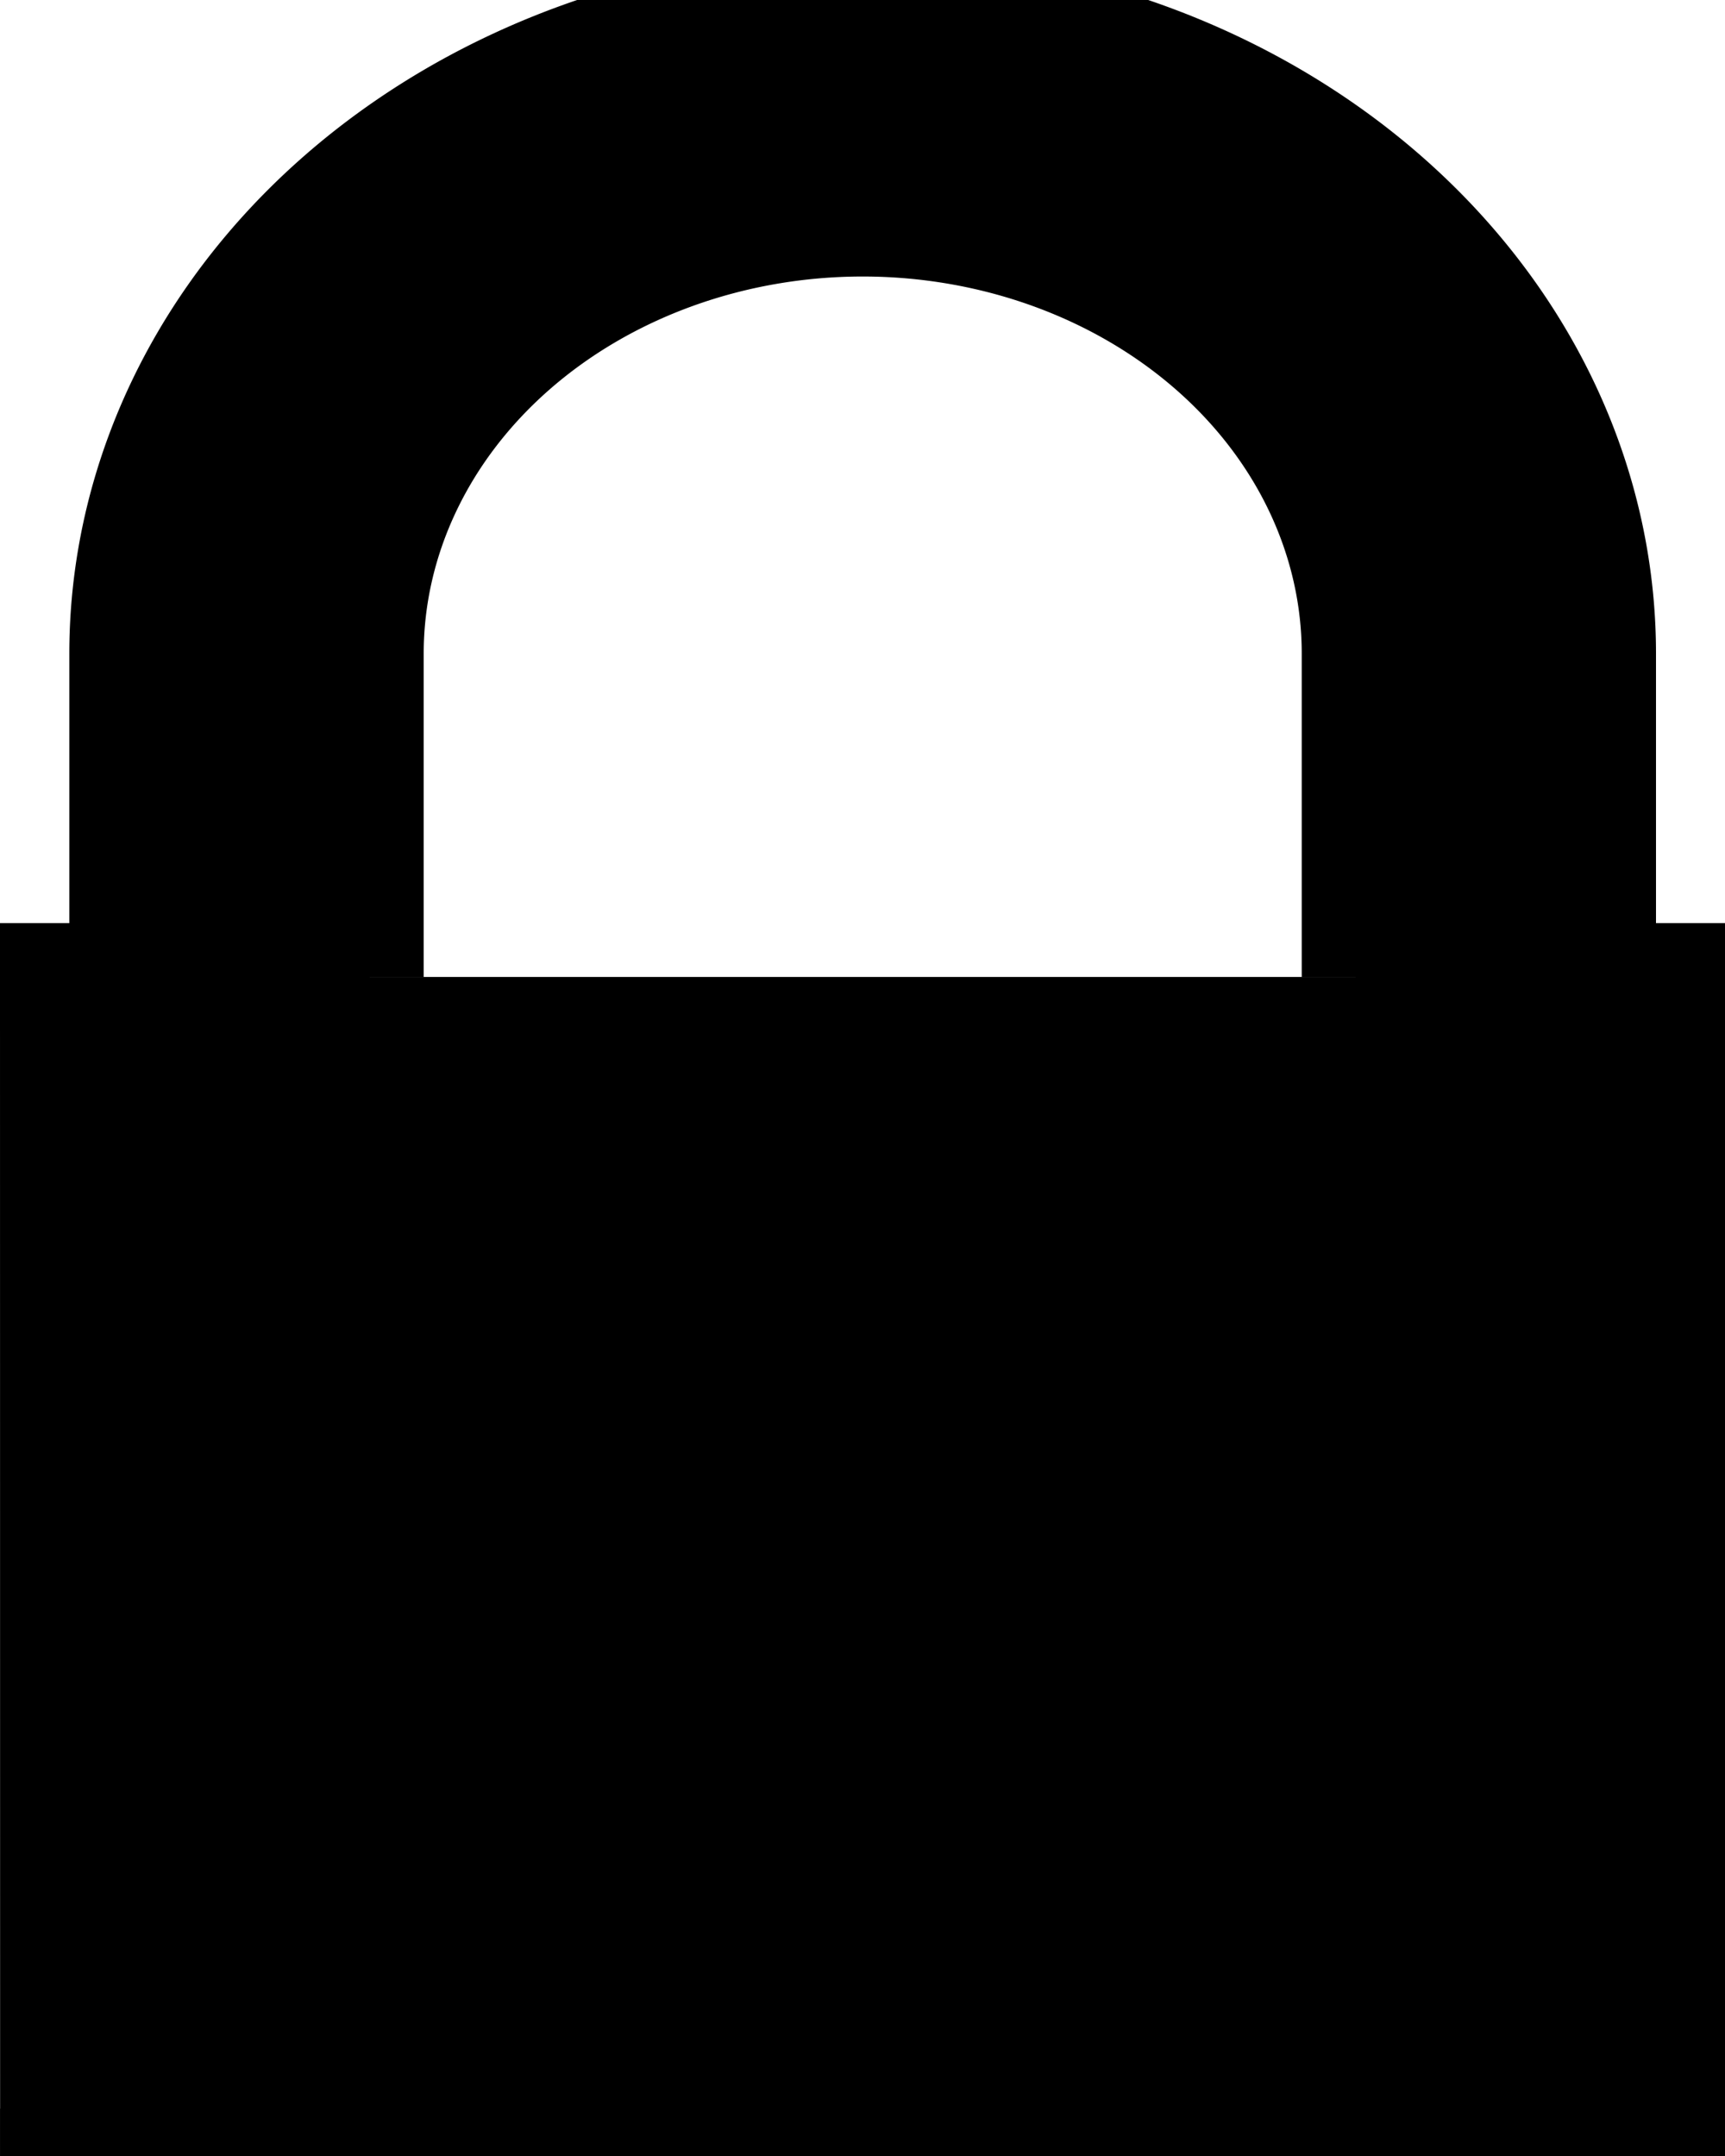
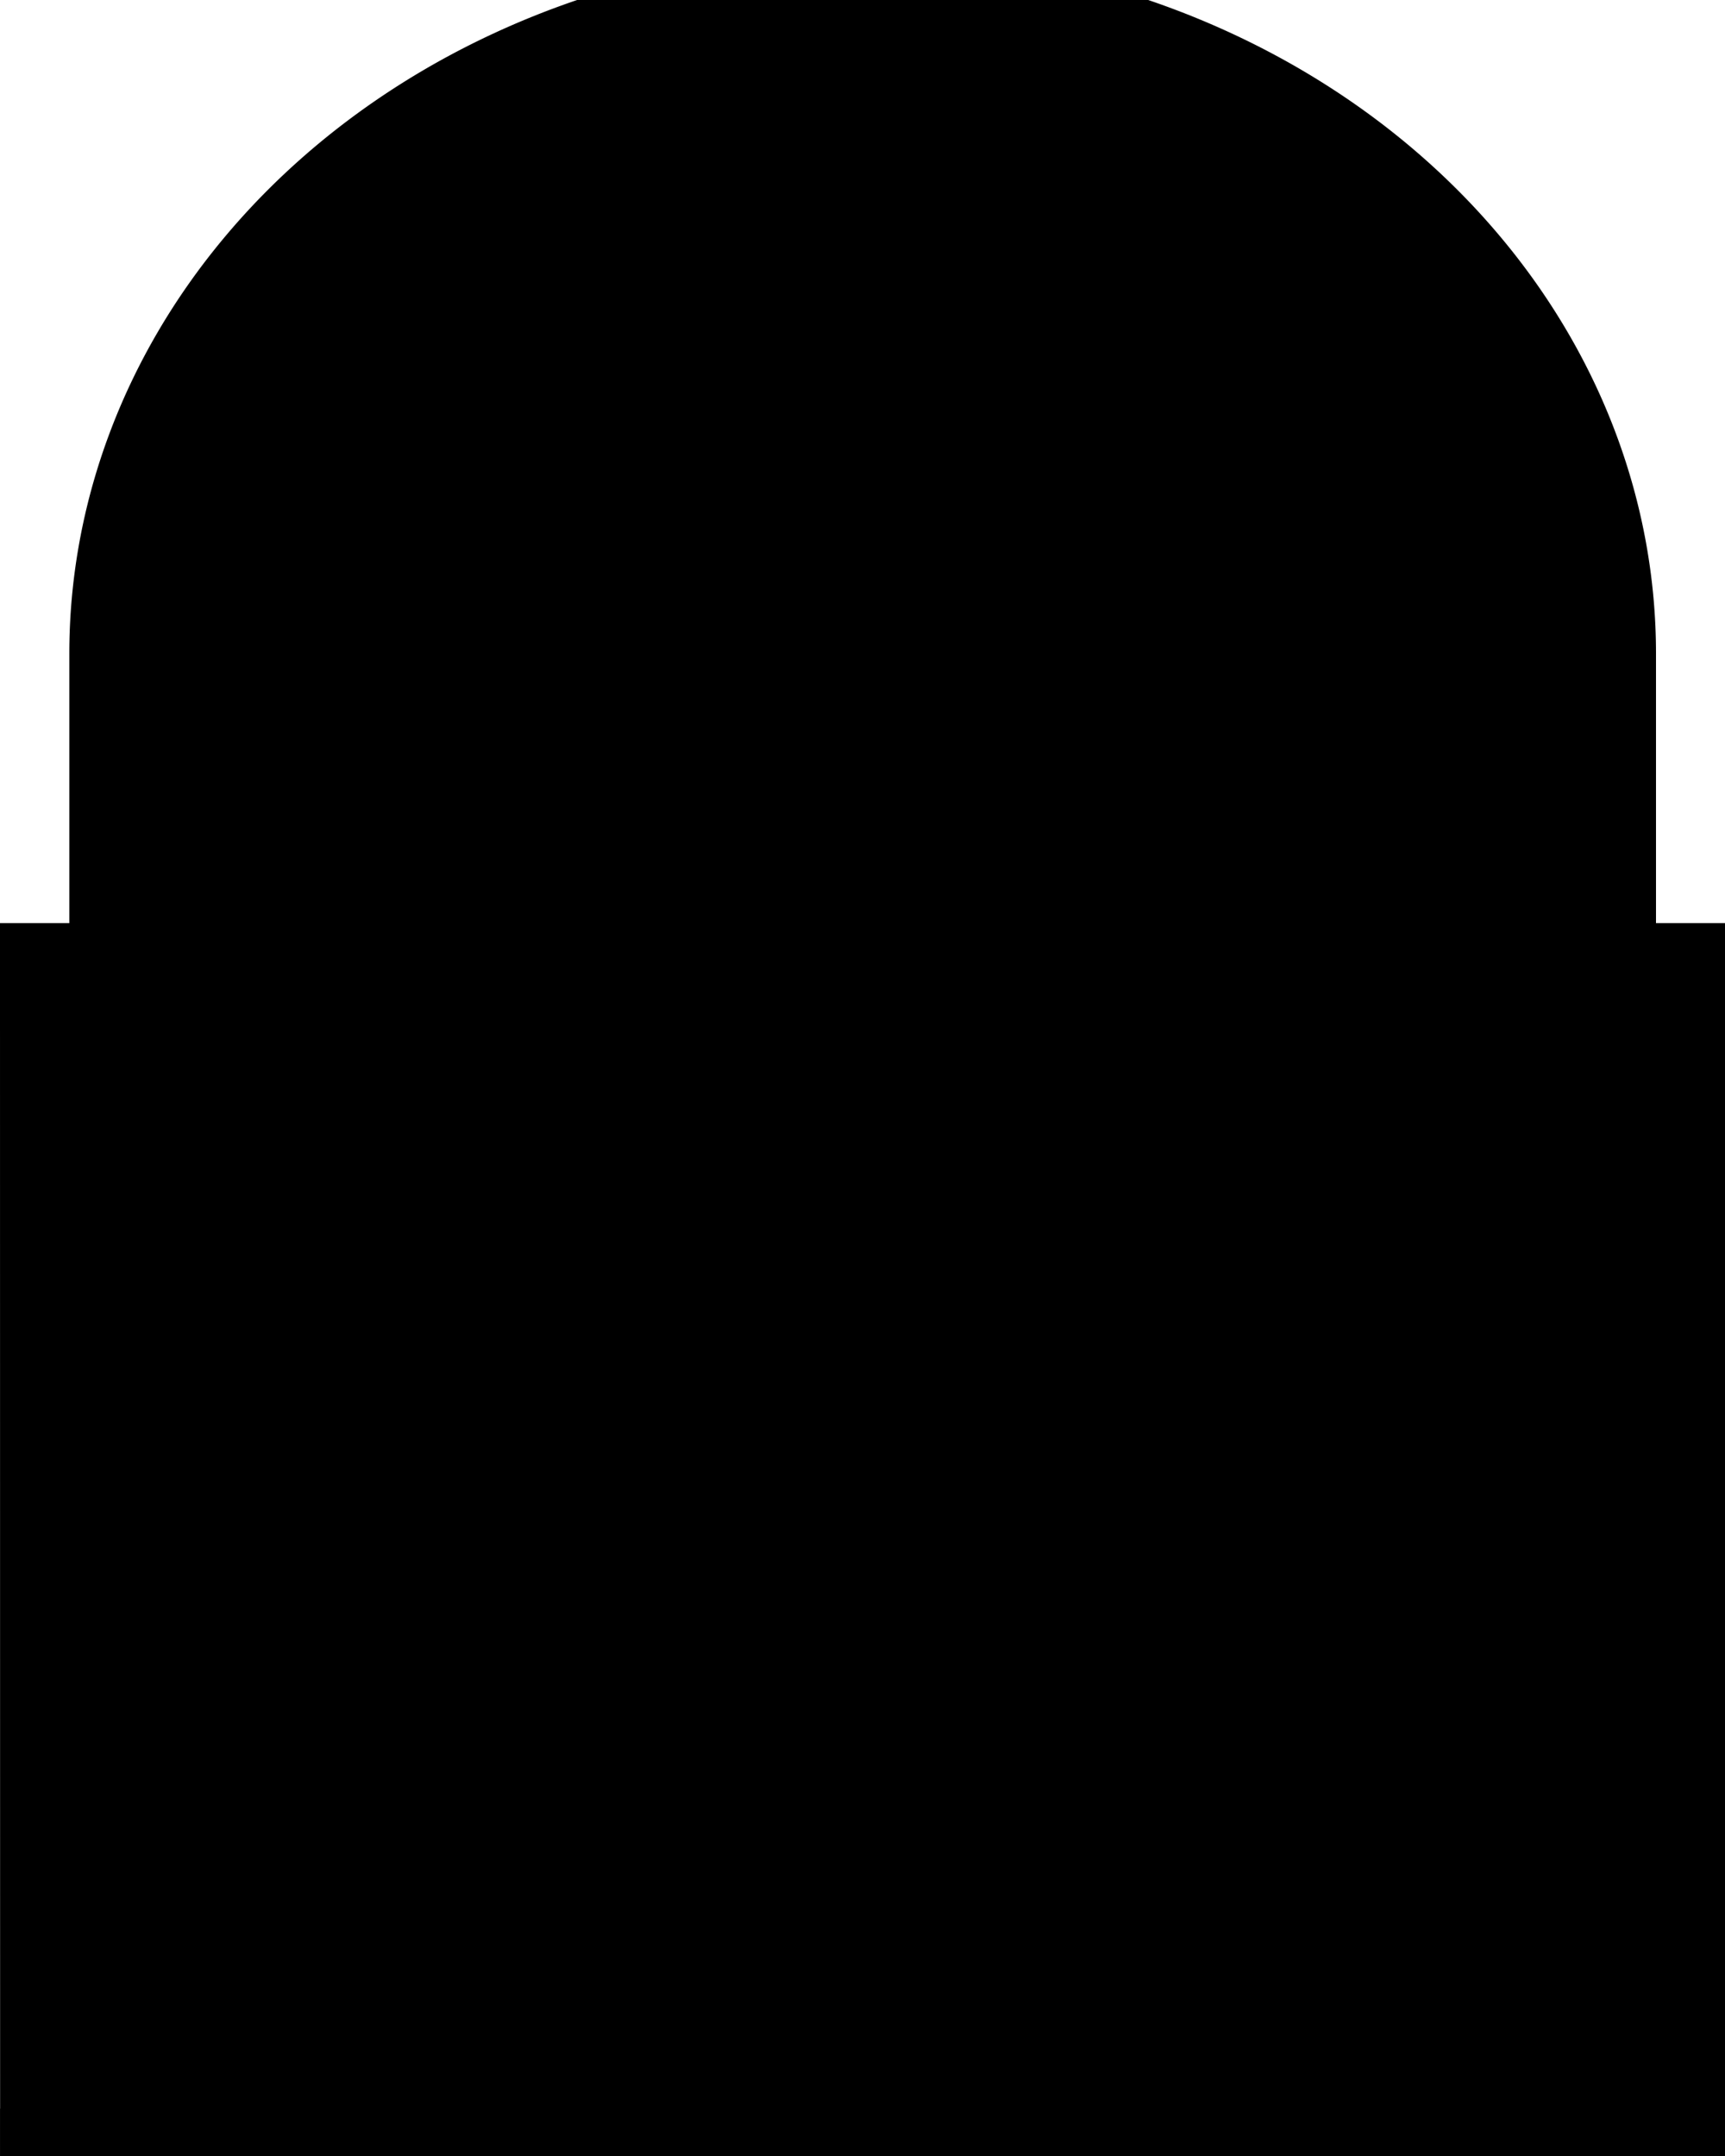
<svg xmlns="http://www.w3.org/2000/svg" width="16" height="20">
-   <path stroke="null" d="M0 9.063h1.143v-3a5.715 4.998 0 0 1 13.717 0v3h1.142V20.06H.001M12.574 9.063v-3a4.572 3.998 0 1 0-9.144 0v3" />
+   <path stroke="null" d="M0 9.063h1.143v-3a5.715 4.998 0 0 1 13.717 0v3h1.142V20.06H.001M12.574 9.063v-3v3" />
</svg>